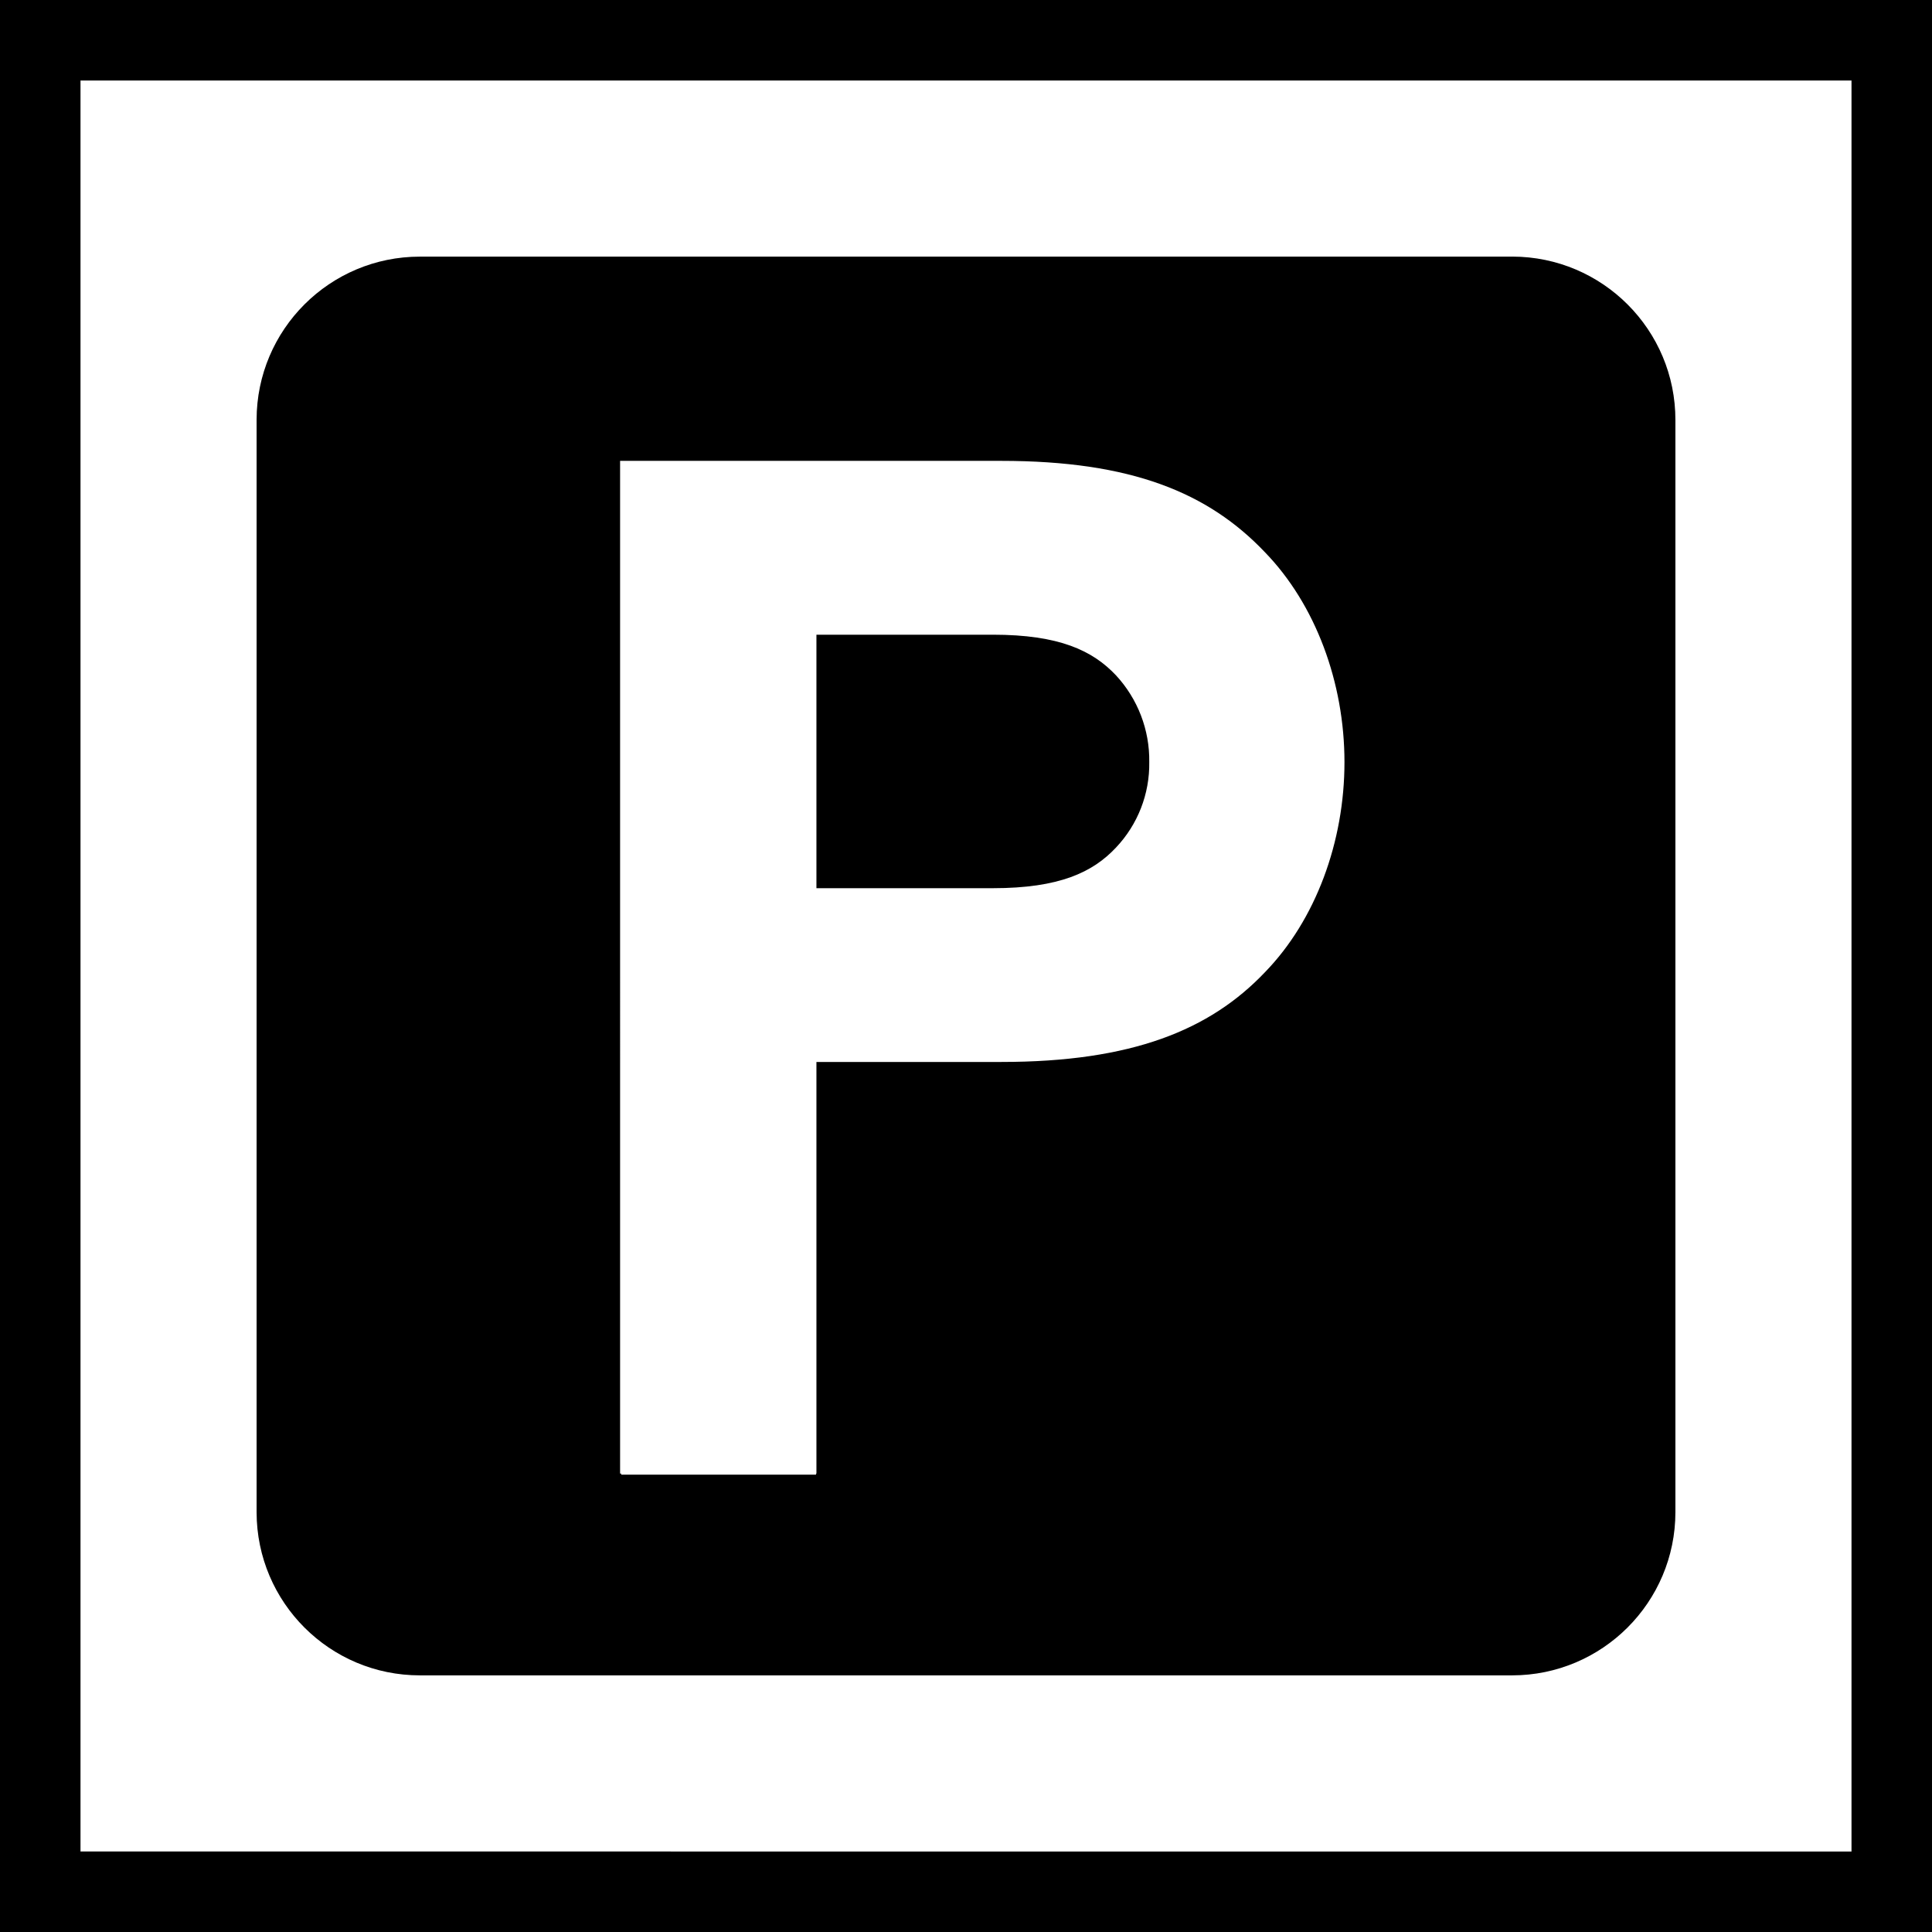
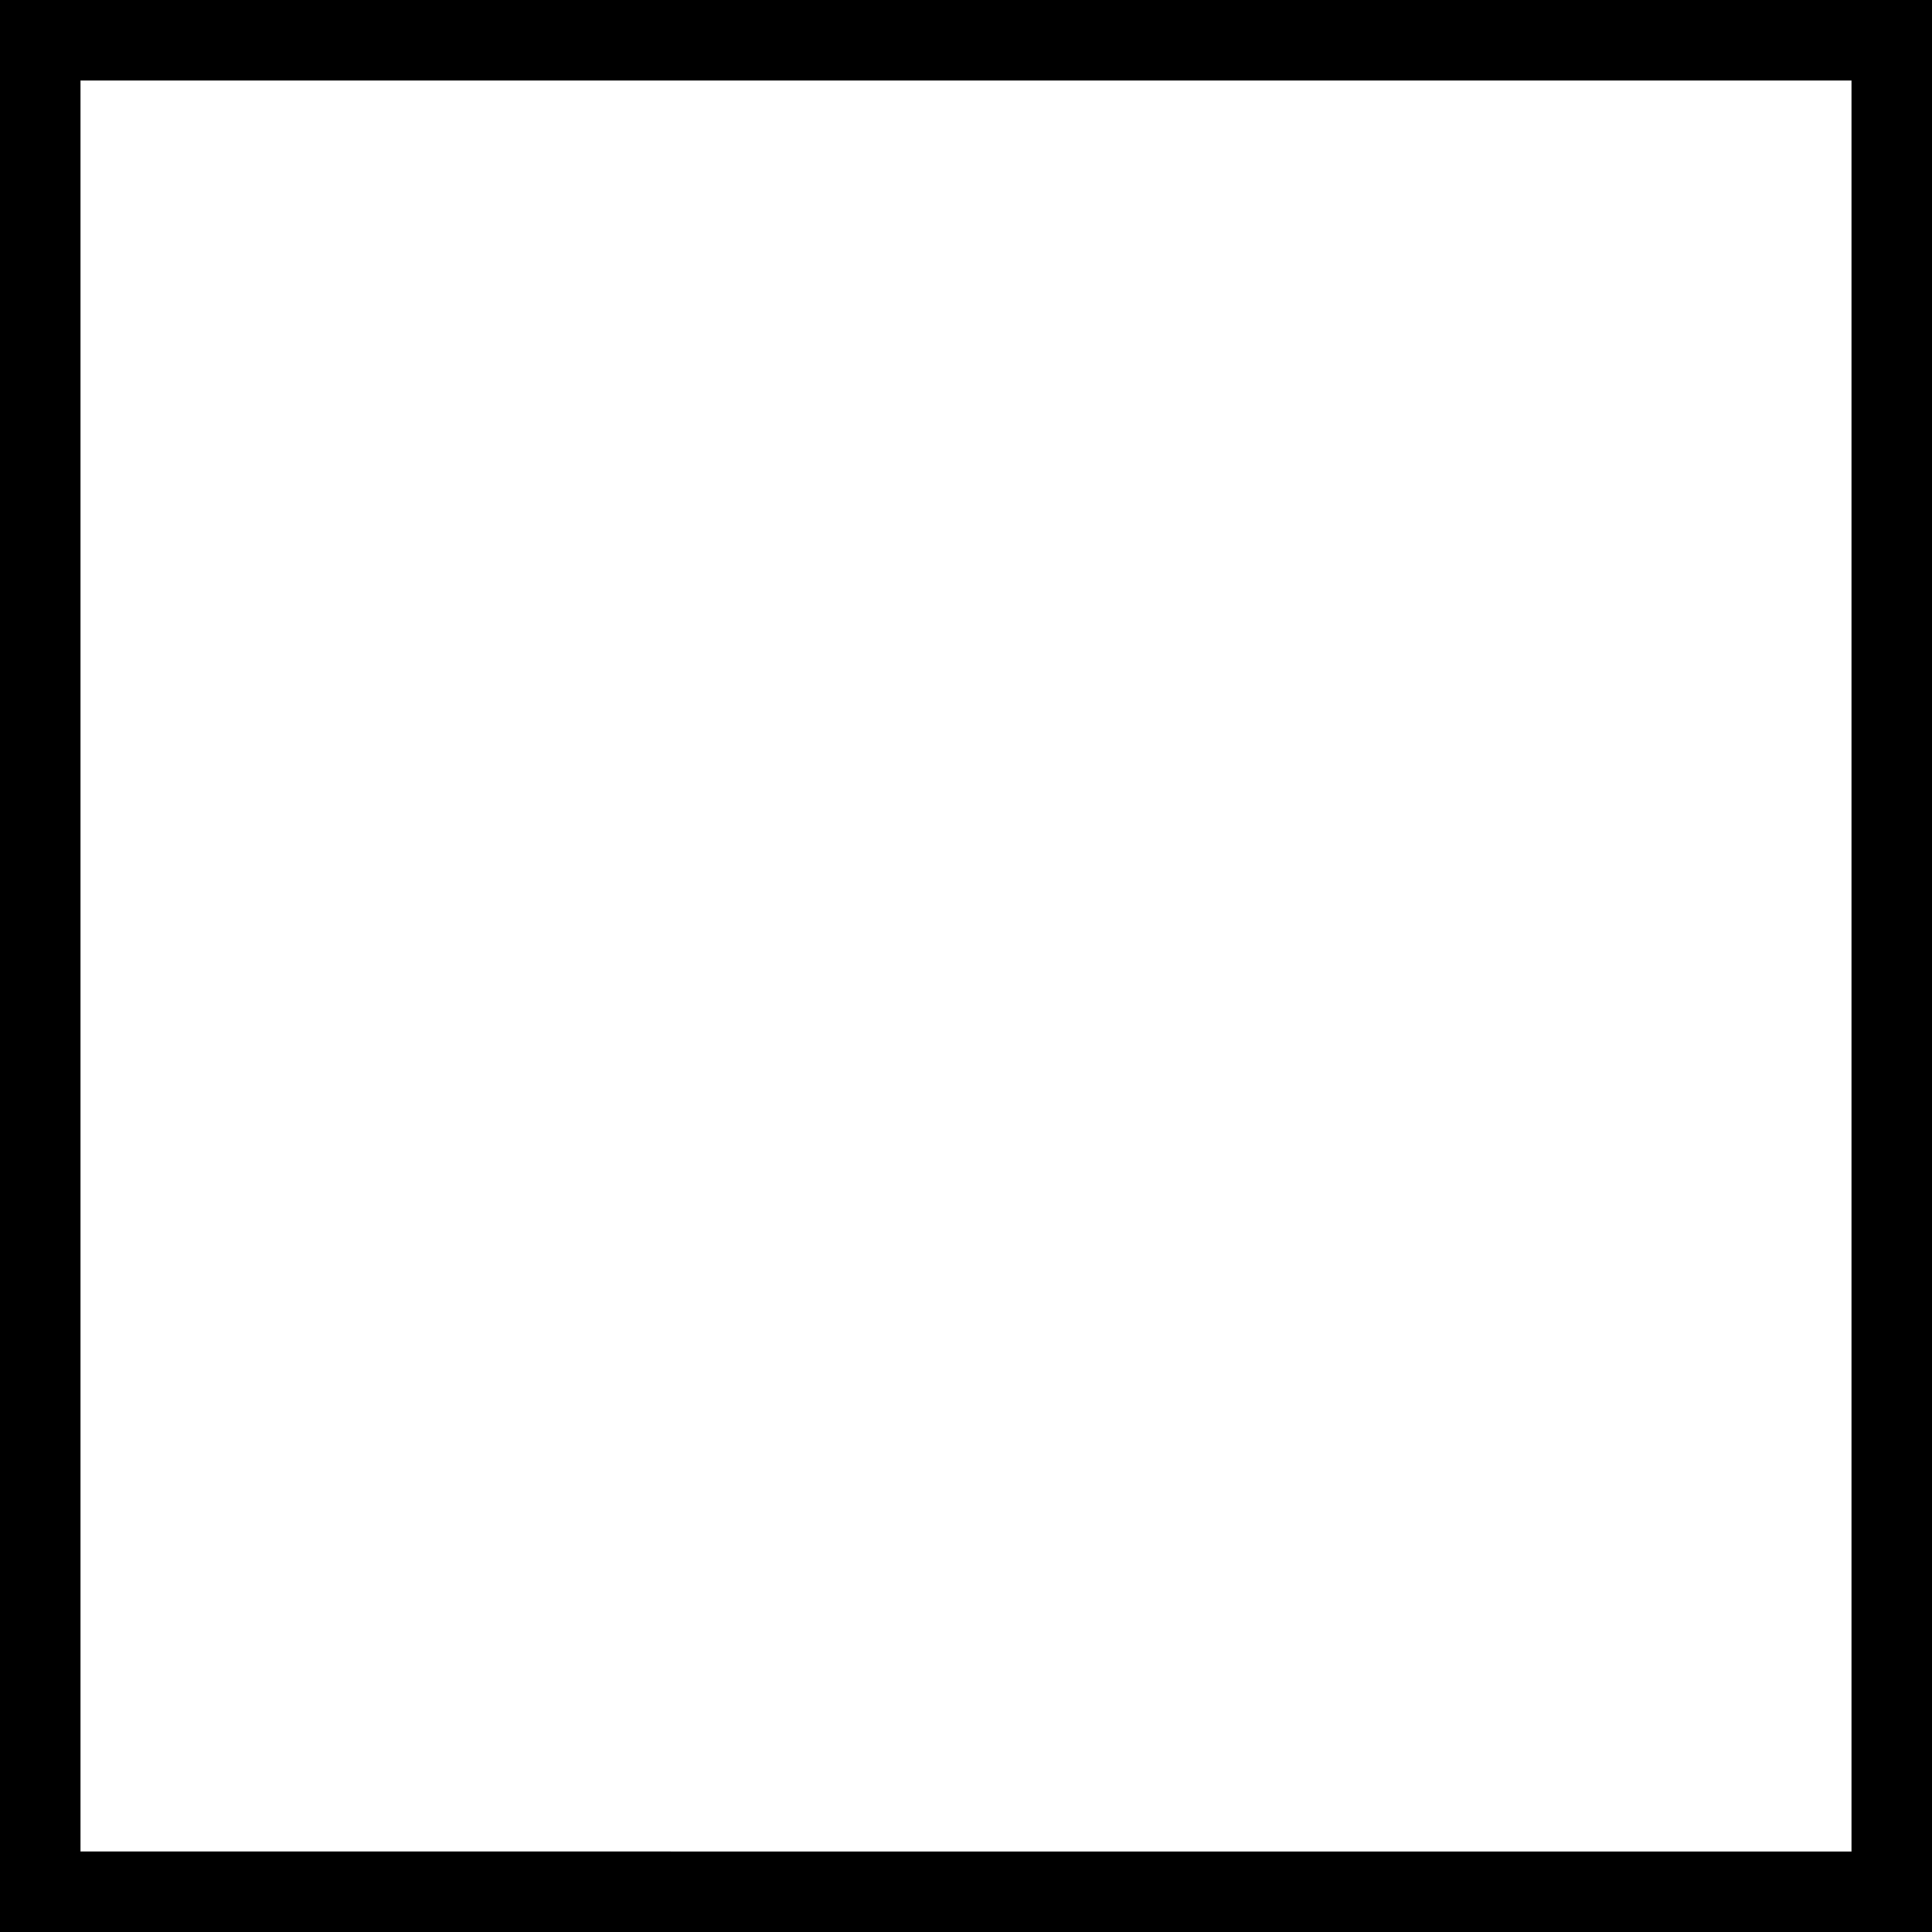
<svg xmlns="http://www.w3.org/2000/svg" id="Lager_1" style="enable-background:new 0 0 48 48;" version="1.1" viewBox="0 0 48 48" x="0px" y="0px">
  <style type="text/css">
	.st0{fill:none;}
</style>
  <g>
    <g>
-       <path d="M46,2v44H2V2H46 M48,0H0v48h48V0L48,0z" />
+       <path d="M46,2v44H2V2H46 M48,0H0v48h48L48,0z" />
    </g>
-     <rect class="st0" height="48" width="48" />
  </g>
  <g>
-     <path d="M24.667,15.769h-4.383v6.298h4.383c1.655,0,2.483-0.396,3.058-1.008c0.543-0.573,0.84-1.335,0.828-2.124&#13;&#10;  c0.012-0.799-0.285-1.572-0.828-2.158C27.146,16.164,26.319,15.769,24.667,15.769z" />
-     <path d="M37.566,6.376H10.434c-2.24-0.001-4.057,1.813-4.059,4.053c0,0.003,0,0.007,0,0.01v27.134&#13;&#10;  c0.004,2.239,1.82,4.052,4.059,4.051h27.134c2.24-0.001,4.057-1.817,4.057-4.057V10.439c0.004-2.241-1.81-4.06-4.051-4.064&#13;&#10;  C37.572,6.376,37.569,6.376,37.566,6.376z M31.429,24.153c-1.368,1.44-3.311,2.231-6.549,2.231h-4.596V36.61h-0.01v0.028h-4.84&#13;&#10;  V36.61h-0.028V11.45h9.469c3.238,0,5.145,0.792,6.549,2.267c1.259,1.296,1.979,3.239,1.979,5.218S32.688,22.857,31.429,24.153z" />
-   </g>
+     </g>
</svg>